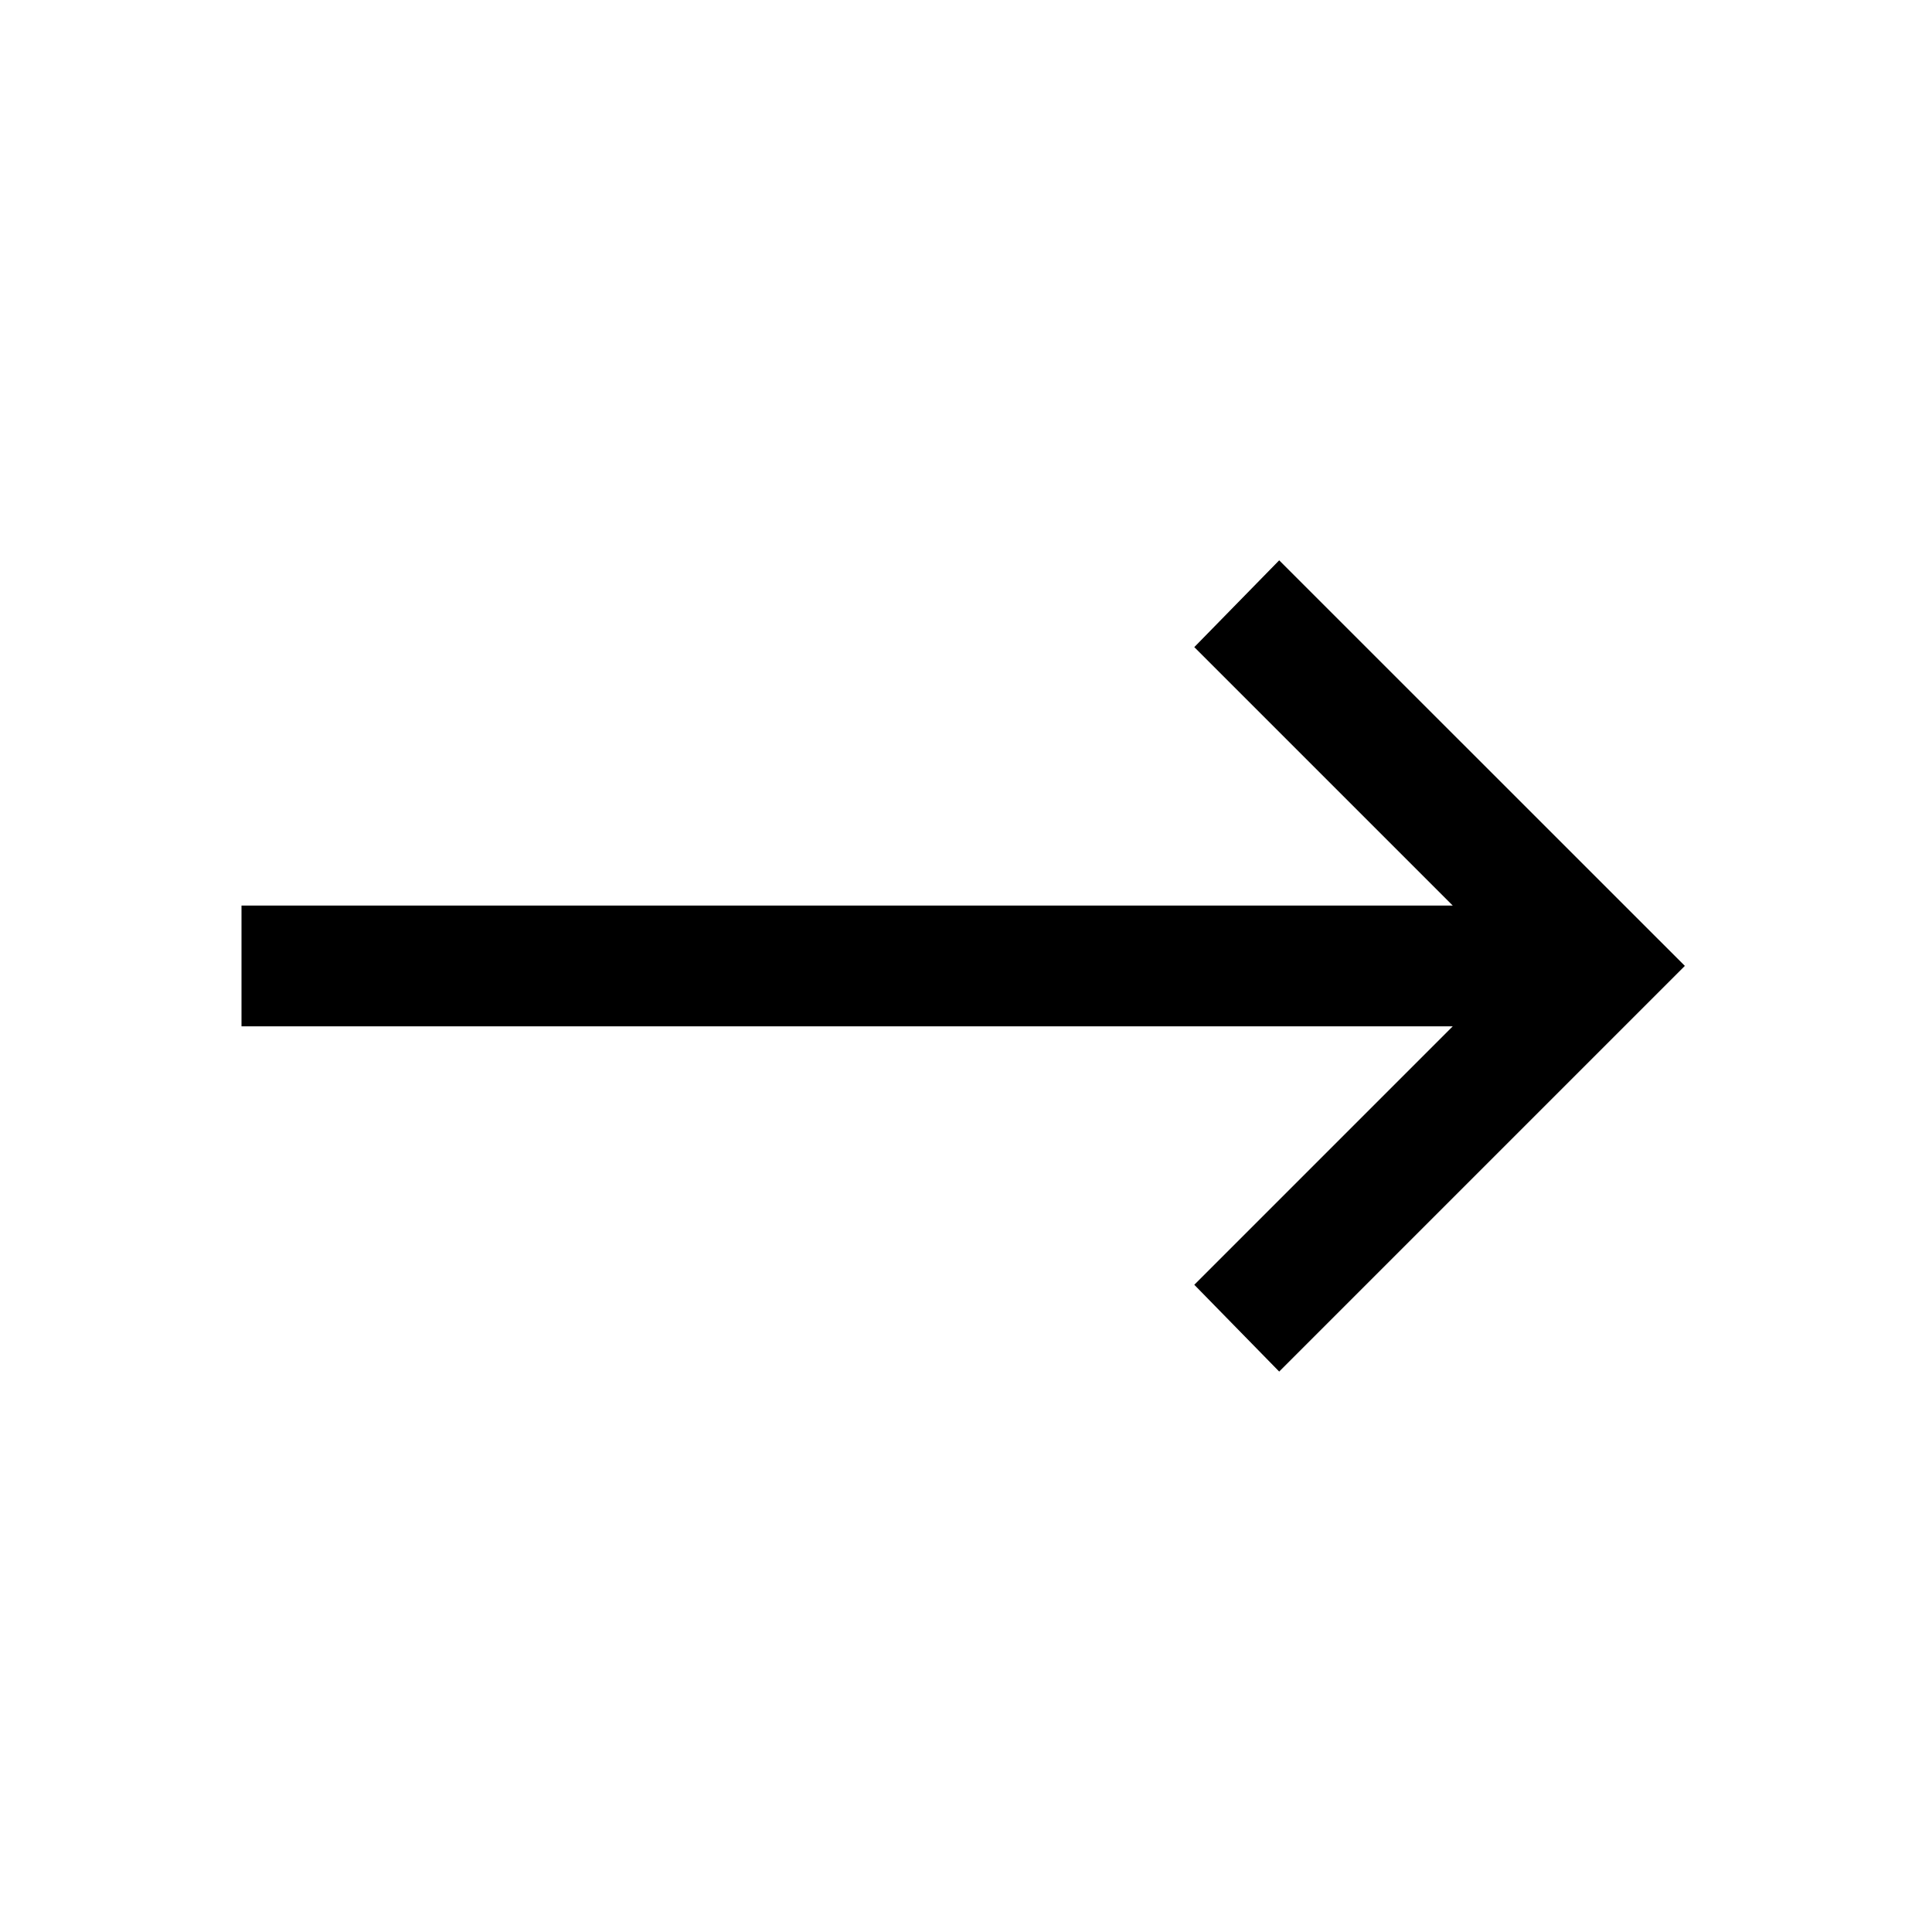
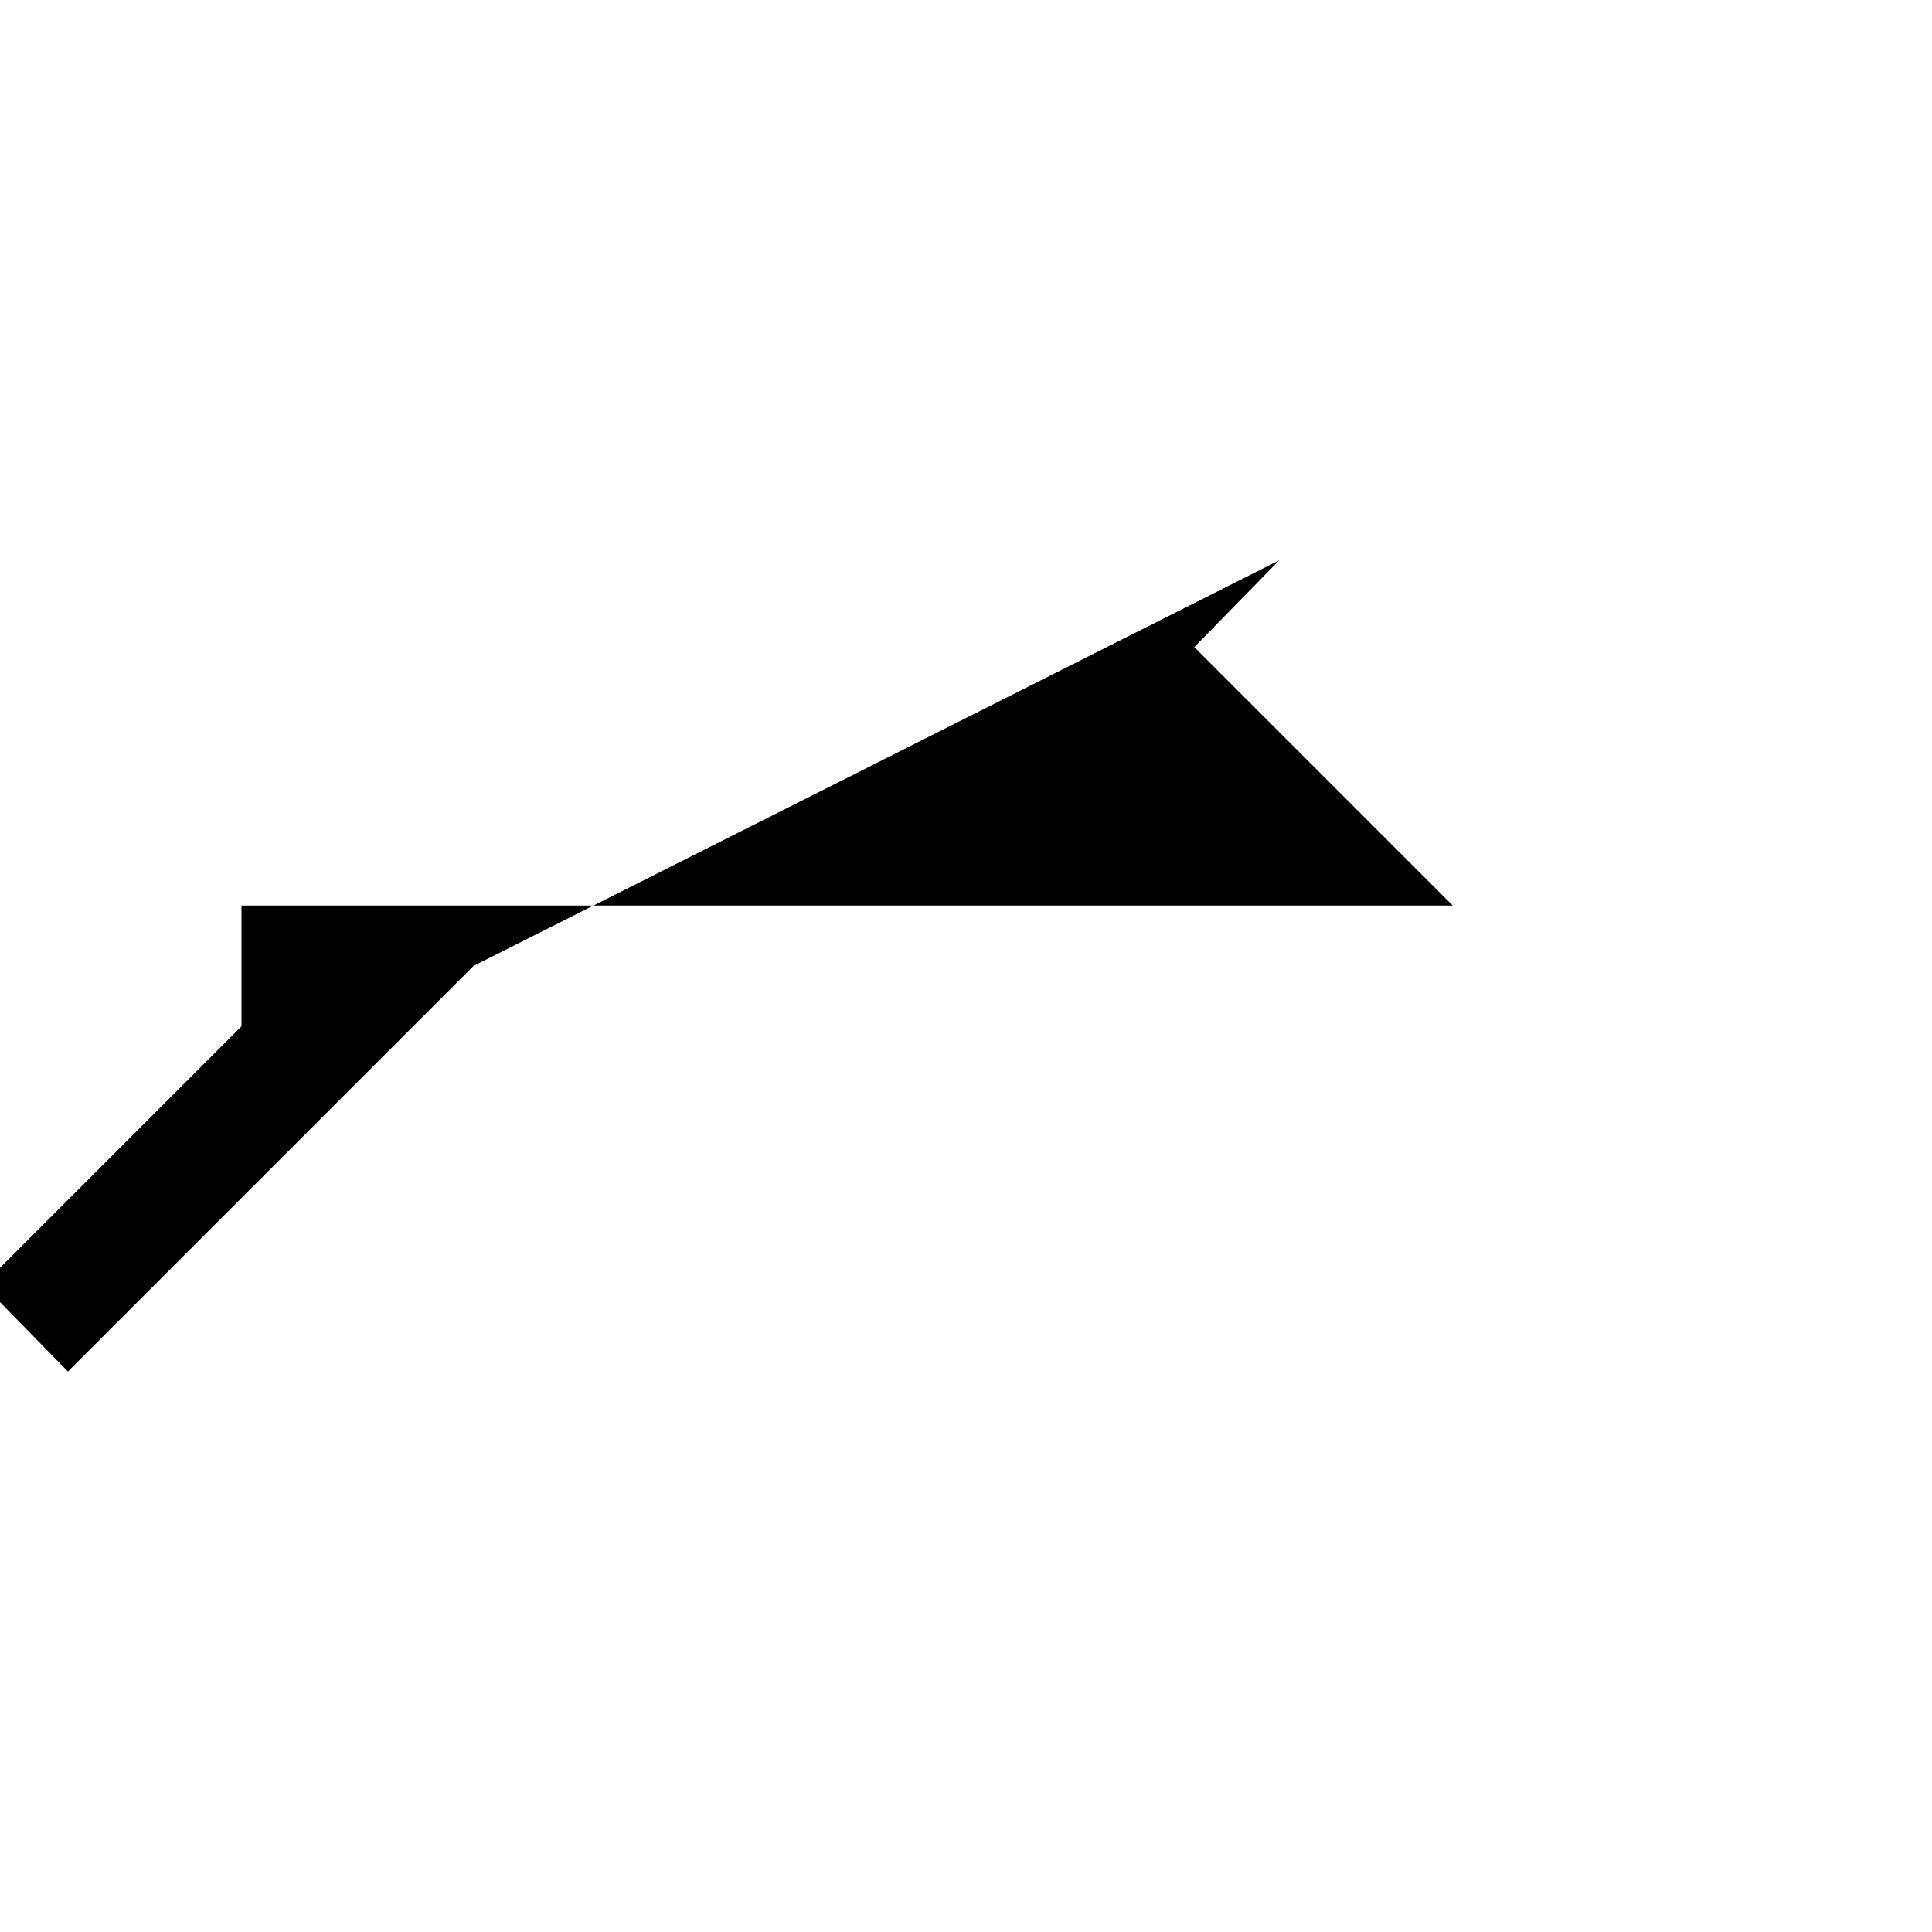
<svg xmlns="http://www.w3.org/2000/svg" fill="none" height="37" viewBox="0 0 37 37" width="37">
-   <path d="m24.498 10.731-1.626 1.662 4.95 4.95h-23.197v2.312h23.197l-4.95 4.95 1.626 1.662 7.769-7.769z" fill="#000" />
+   <path d="m24.498 10.731-1.626 1.662 4.95 4.95h-23.197v2.312l-4.95 4.95 1.626 1.662 7.769-7.769z" fill="#000" />
</svg>